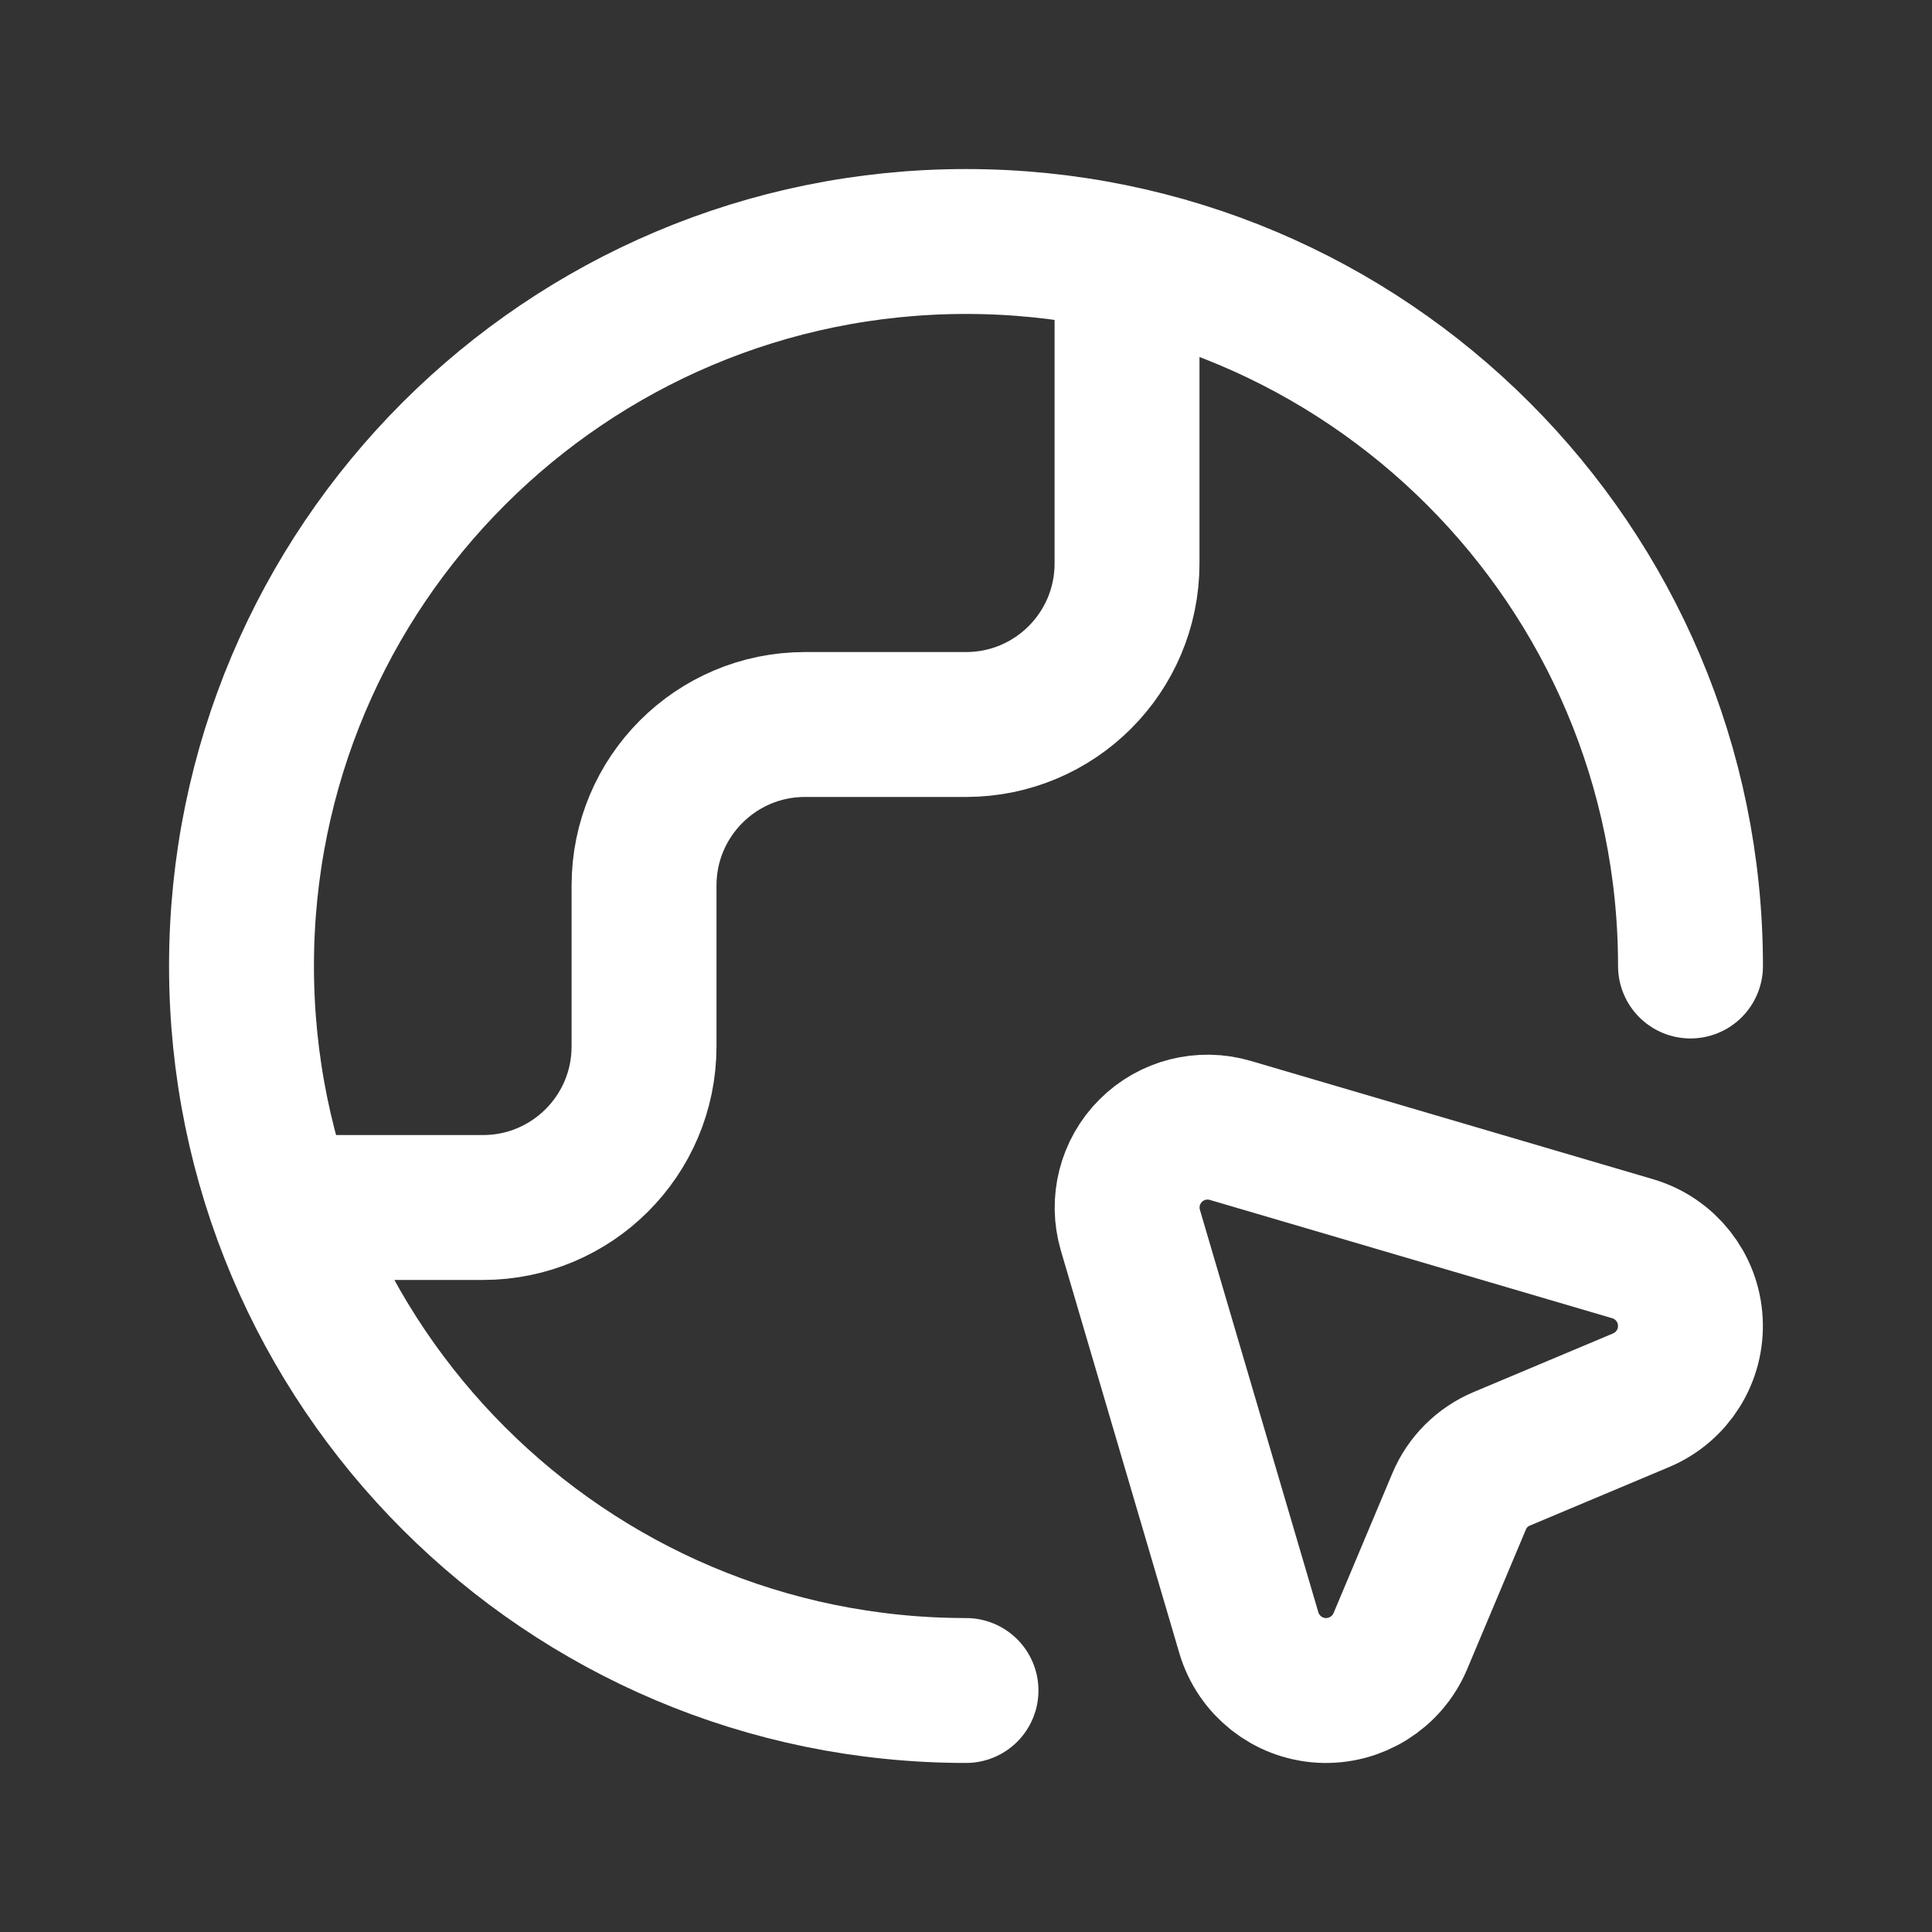
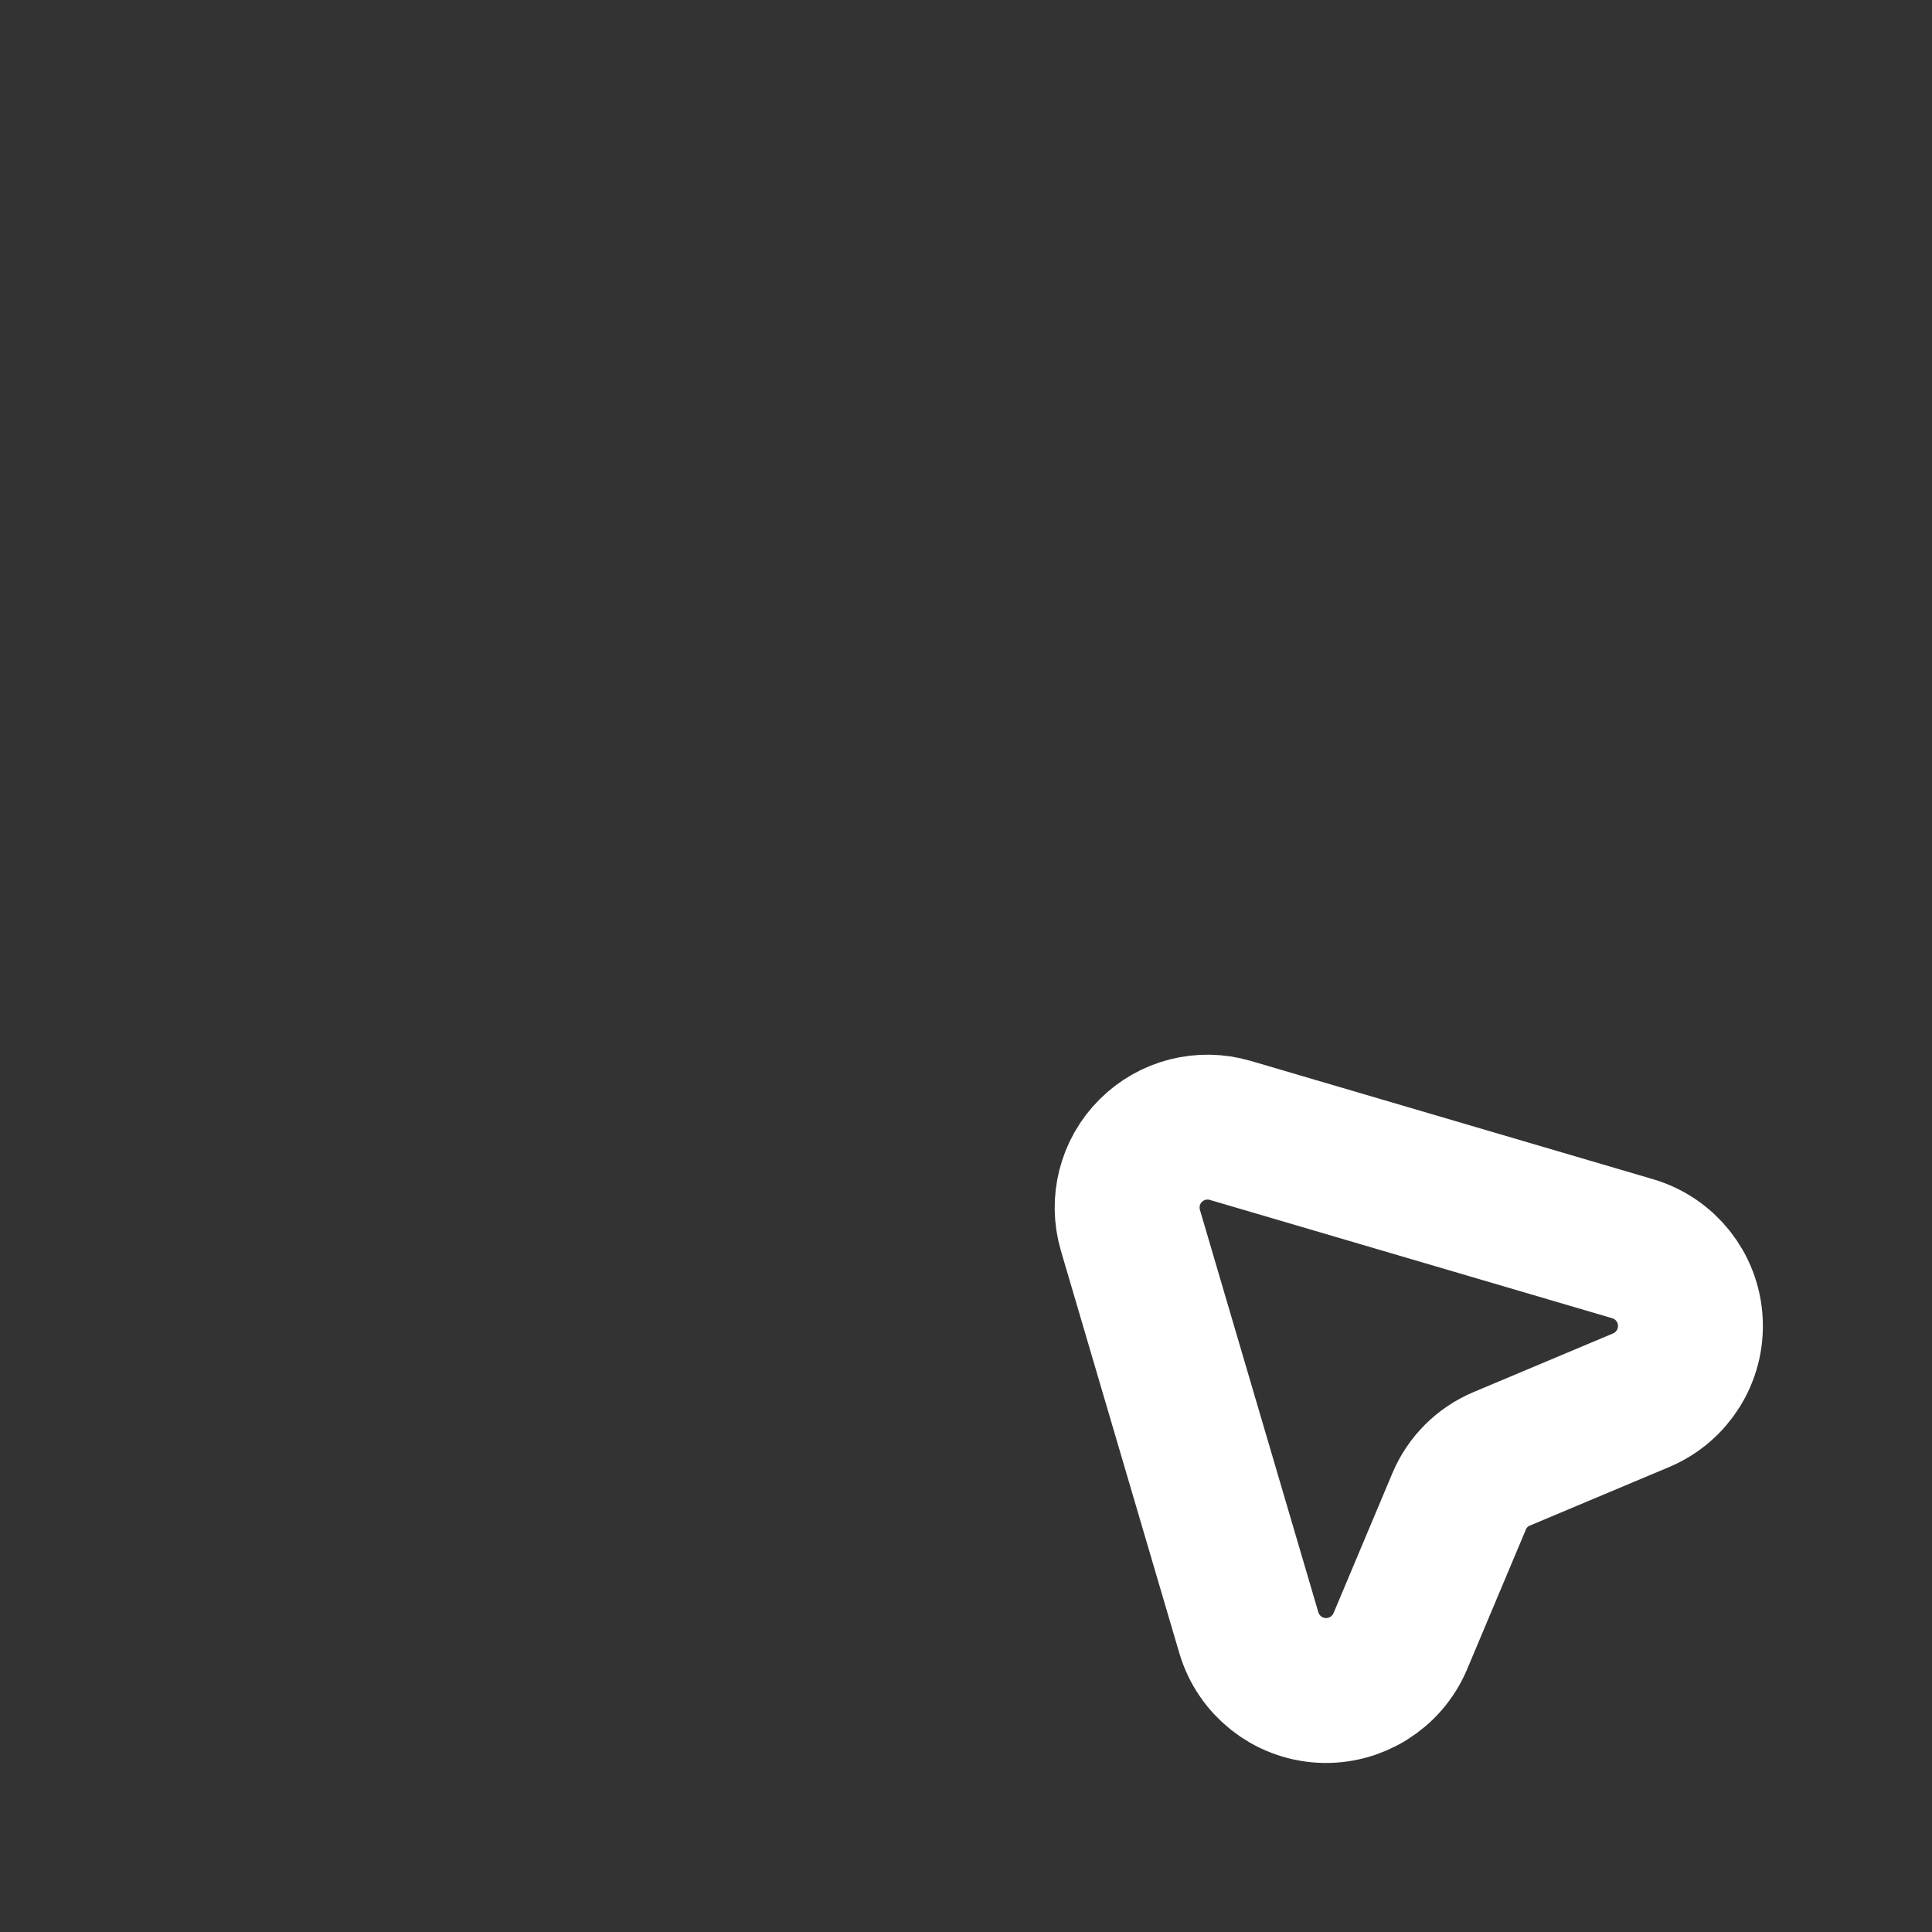
<svg xmlns="http://www.w3.org/2000/svg" width="20" height="20" viewBox="0 0 20 20" fill="none">
  <rect x="0" y="0" width="20" height="20" fill="#333333" stroke="none" />
-   <path d="M10 17.5C5.858 17.5 2.5 14.142 2.5 10C2.5 5.858 5.858 2.5 10 2.5C14.142 2.5 17.5 5.858 17.5 10M2.928 12.5H5C5.92 12.5 6.667 11.754 6.667 10.833V9.167C6.667 8.246 7.413 7.5 8.333 7.5H10C10.921 7.5 11.667 6.754 11.667 5.833V2.687" stroke="white" stroke-width="1.5" stroke-linecap="round" stroke-linejoin="round" />
  <path fill-rule="evenodd" clip-rule="evenodd" d="M16.989 14.495L15.545 15.102C15.346 15.186 15.188 15.343 15.105 15.542L14.496 16.99C14.359 17.314 14.033 17.518 13.681 17.499C13.329 17.479 13.028 17.24 12.928 16.902L11.702 12.736C11.616 12.444 11.696 12.127 11.912 11.912C12.127 11.696 12.444 11.616 12.736 11.702L16.902 12.927C17.24 13.027 17.479 13.328 17.498 13.68C17.518 14.032 17.314 14.358 16.989 14.495Z" stroke="white" stroke-width="1.5" stroke-linecap="round" stroke-linejoin="round" />
</svg>